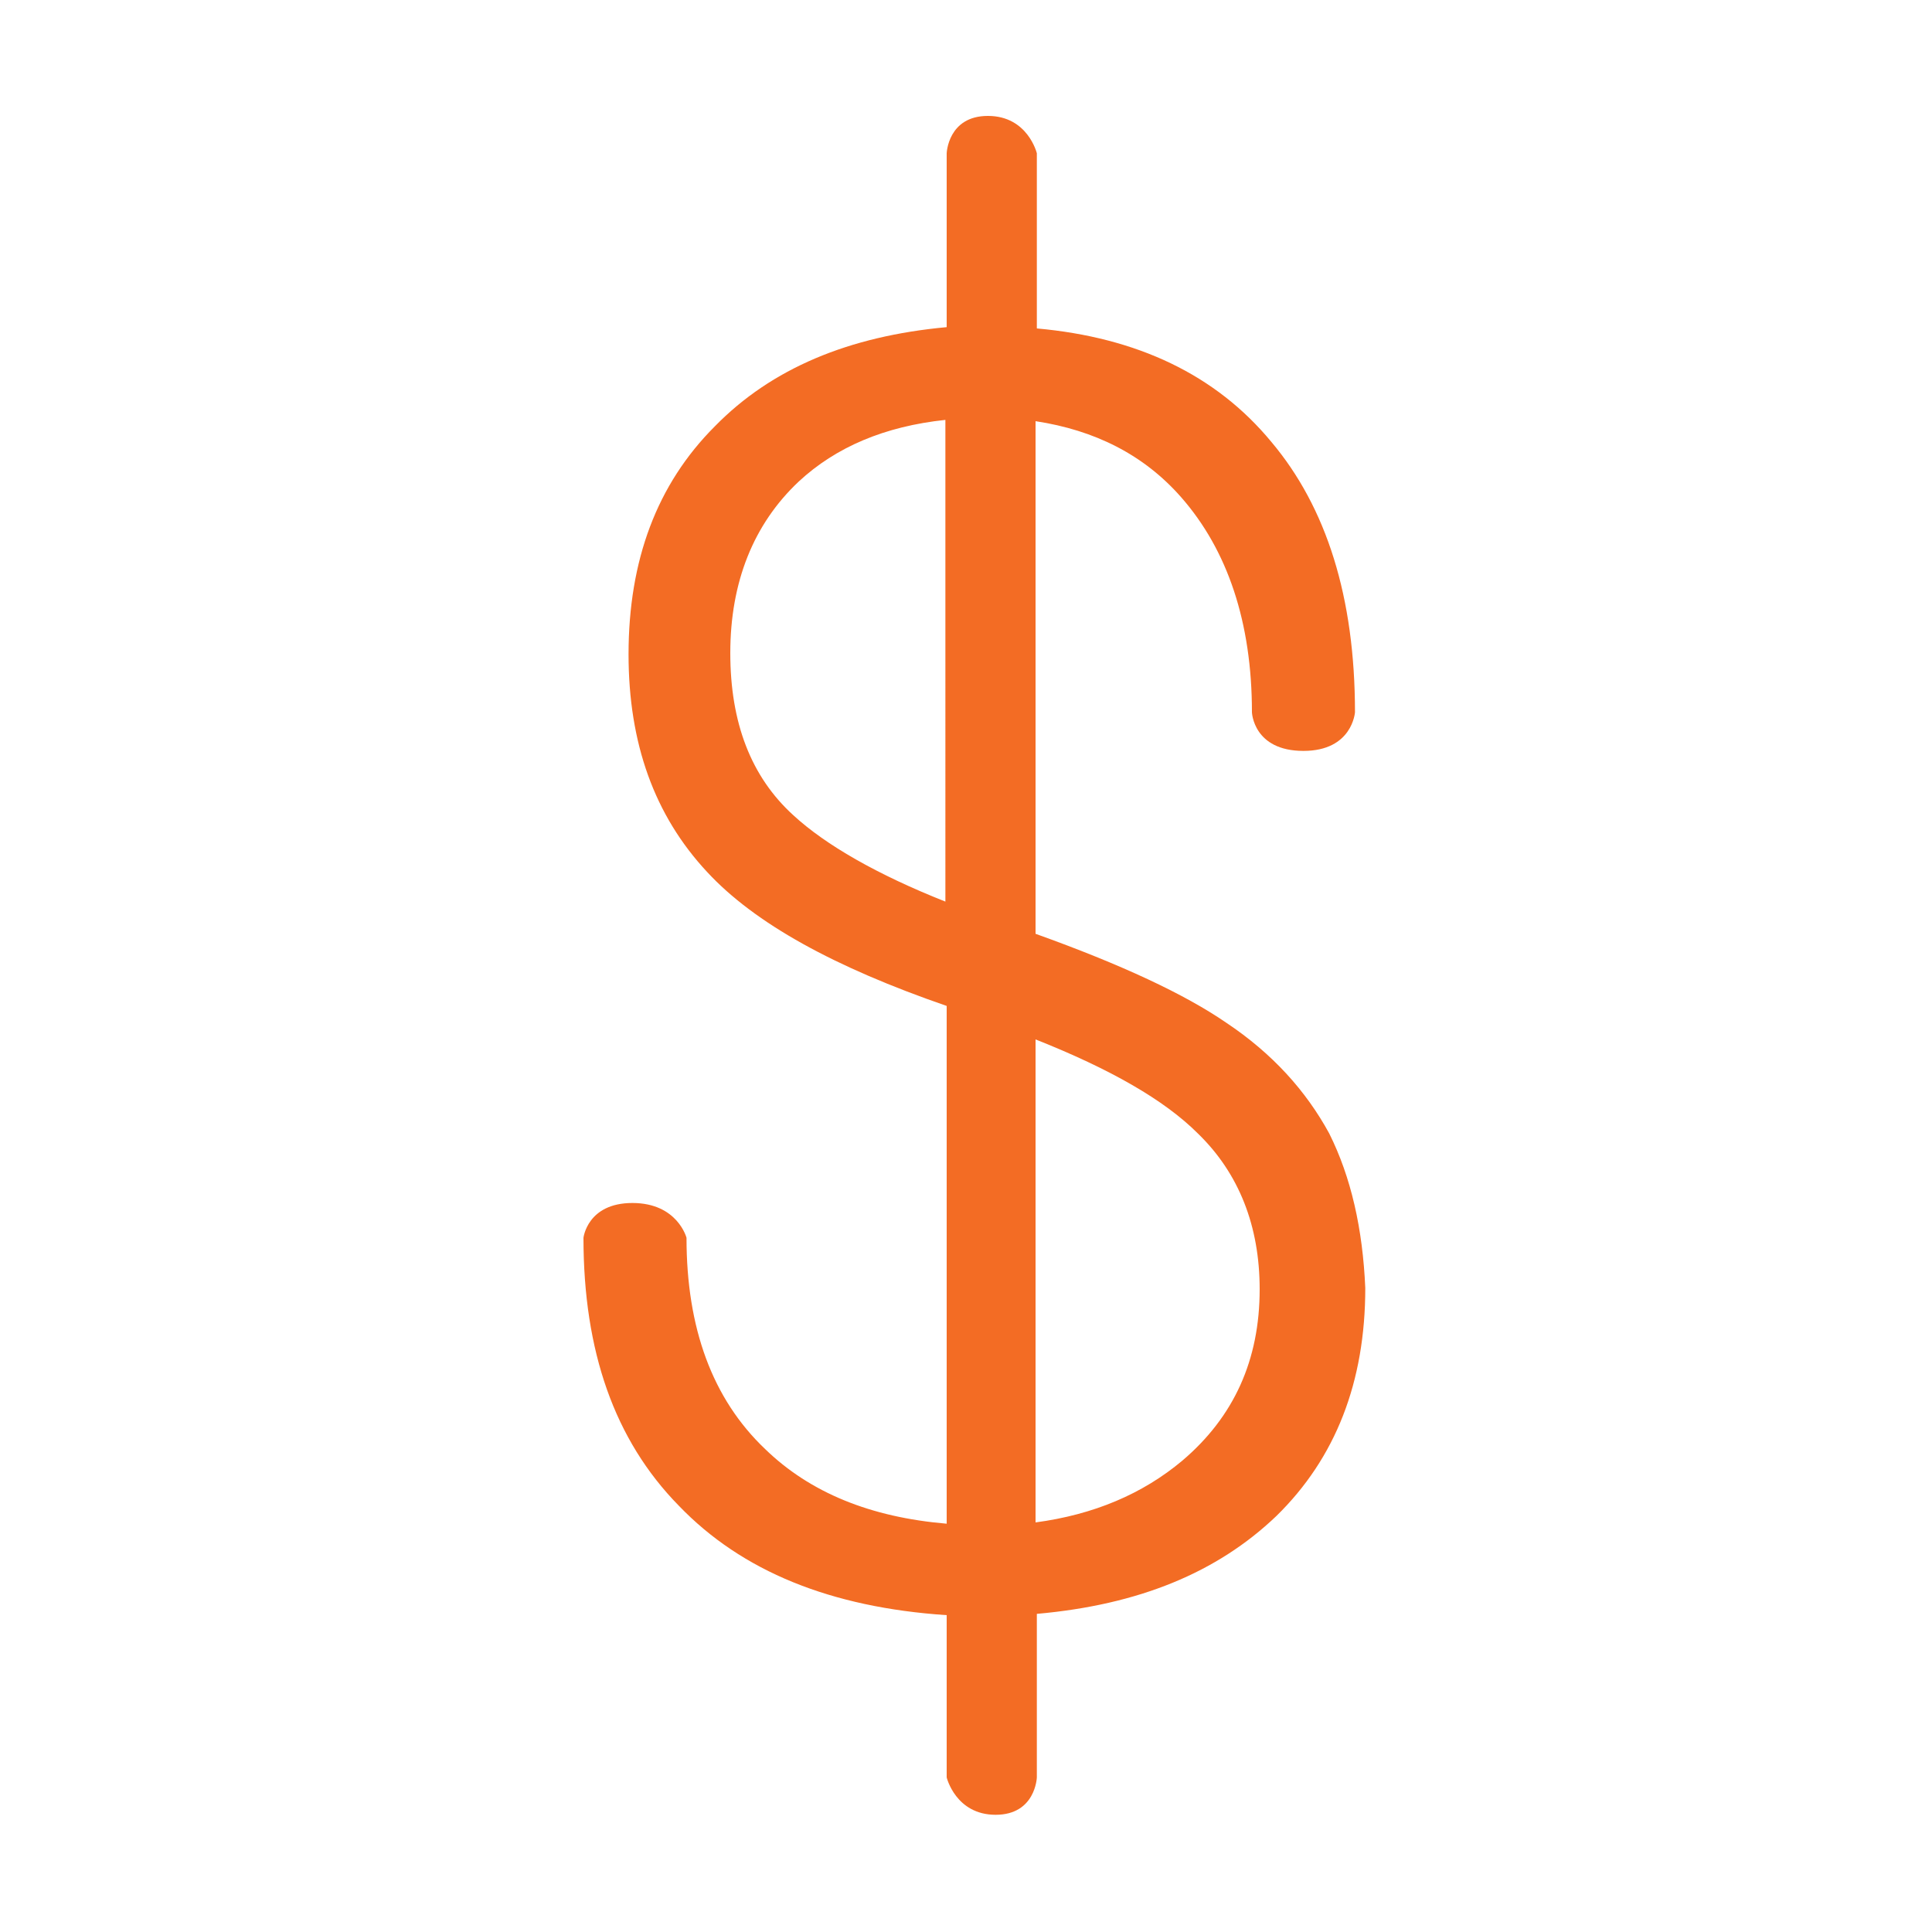
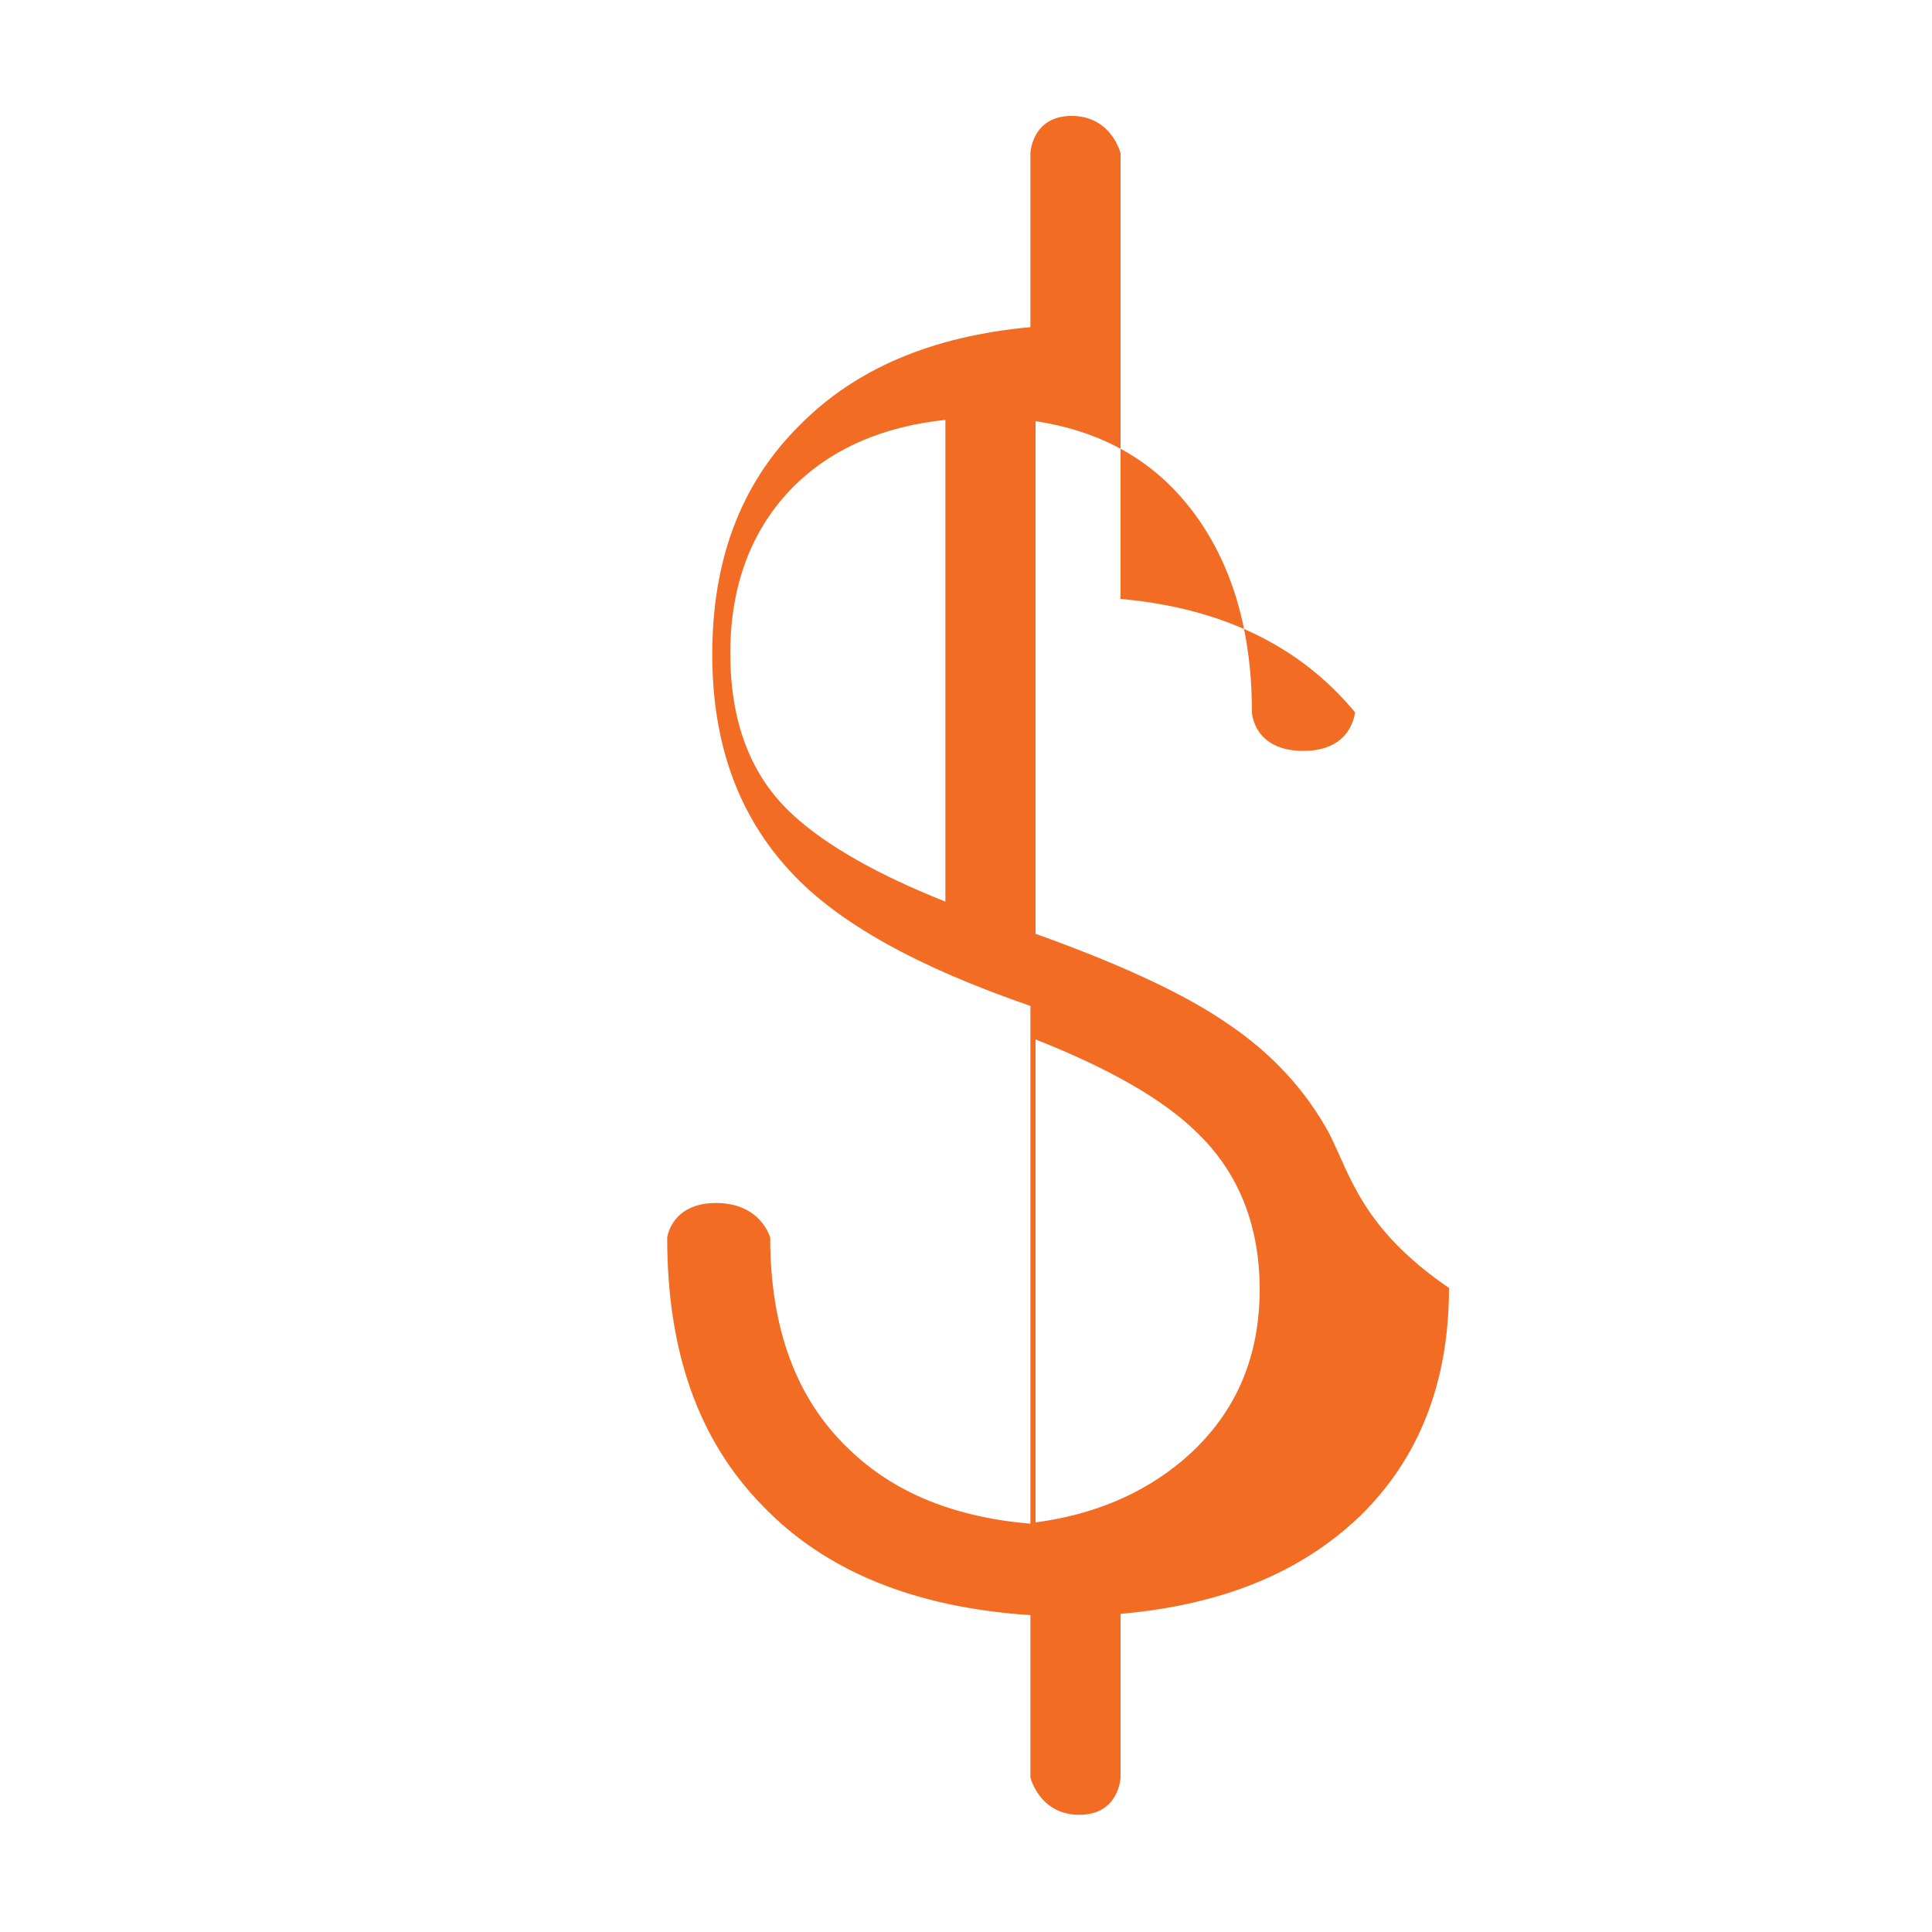
<svg xmlns="http://www.w3.org/2000/svg" version="1.1" id="Layer_1" x="0px" y="0px" viewBox="0 0 150 150" style="enable-background:new 0 0 150 150;" xml:space="preserve">
  <style type="text/css">
	.st0{fill:#F36C24;}
</style>
-   <path class="st0" d="M103.2,88c-1.8-3.3-4.4-6.2-8-8.6c-3.2-2.2-8.1-4.5-14.8-6.9V32.7c4.6,0.7,8.4,2.6,11.3,5.9  c3.6,4.1,5.5,9.7,5.5,16.7c0,0,0.1,3,4,3c3.8,0,4-3,4-3c0-8.9-2.2-15.9-6.5-21c-4.3-5.2-10.4-8.1-18.2-8.8V11.9h0  c0,0-0.7-2.9-3.8-2.9s-3.2,2.9-3.2,2.9h0v13.5c-7.6,0.7-13.6,3.2-18,7.7c-4.5,4.5-6.7,10.4-6.7,17.7c0,6.9,2,12.5,6.1,16.9  c3.7,4,9.9,7.4,18.6,10.4v40.2c-5.9-0.5-10.6-2.4-14.1-5.8c-4.1-3.9-6.1-9.4-6.1-16.4c0,0-0.7-2.7-4.2-2.7s-3.8,2.7-3.8,2.7  c0,8.8,2.4,15.7,7.4,20.8c4.9,5.1,11.8,7.9,20.8,8.5v12.6c0,0,0.7,2.9,3.8,2.9c3.1,0,3.2-2.9,3.2-2.9v-12.7c7.9-0.7,14-3.2,18.6-7.6  c4.6-4.5,6.9-10.4,6.9-17.7C105.8,95.4,104.9,91.4,103.2,88z M73.4,70c-5.3-2.1-9.3-4.4-11.8-6.7c-3.3-3-4.9-7.2-4.9-12.6  c0-5.5,1.8-10,5.3-13.3c2.9-2.7,6.7-4.3,11.4-4.8V70z M91.8,113.4c-3.1,2.6-6.9,4.2-11.4,4.8V80.7c5.8,2.3,10,4.7,12.6,7.3  c3.2,3.1,4.8,7.2,4.8,12.1C97.8,105.6,95.8,110,91.8,113.4z" />
+   <path class="st0" d="M103.2,88c-1.8-3.3-4.4-6.2-8-8.6c-3.2-2.2-8.1-4.5-14.8-6.9V32.7c4.6,0.7,8.4,2.6,11.3,5.9  c3.6,4.1,5.5,9.7,5.5,16.7c0,0,0.1,3,4,3c3.8,0,4-3,4-3c-4.3-5.2-10.4-8.1-18.2-8.8V11.9h0  c0,0-0.7-2.9-3.8-2.9s-3.2,2.9-3.2,2.9h0v13.5c-7.6,0.7-13.6,3.2-18,7.7c-4.5,4.5-6.7,10.4-6.7,17.7c0,6.9,2,12.5,6.1,16.9  c3.7,4,9.9,7.4,18.6,10.4v40.2c-5.9-0.5-10.6-2.4-14.1-5.8c-4.1-3.9-6.1-9.4-6.1-16.4c0,0-0.7-2.7-4.2-2.7s-3.8,2.7-3.8,2.7  c0,8.8,2.4,15.7,7.4,20.8c4.9,5.1,11.8,7.9,20.8,8.5v12.6c0,0,0.7,2.9,3.8,2.9c3.1,0,3.2-2.9,3.2-2.9v-12.7c7.9-0.7,14-3.2,18.6-7.6  c4.6-4.5,6.9-10.4,6.9-17.7C105.8,95.4,104.9,91.4,103.2,88z M73.4,70c-5.3-2.1-9.3-4.4-11.8-6.7c-3.3-3-4.9-7.2-4.9-12.6  c0-5.5,1.8-10,5.3-13.3c2.9-2.7,6.7-4.3,11.4-4.8V70z M91.8,113.4c-3.1,2.6-6.9,4.2-11.4,4.8V80.7c5.8,2.3,10,4.7,12.6,7.3  c3.2,3.1,4.8,7.2,4.8,12.1C97.8,105.6,95.8,110,91.8,113.4z" />
</svg>